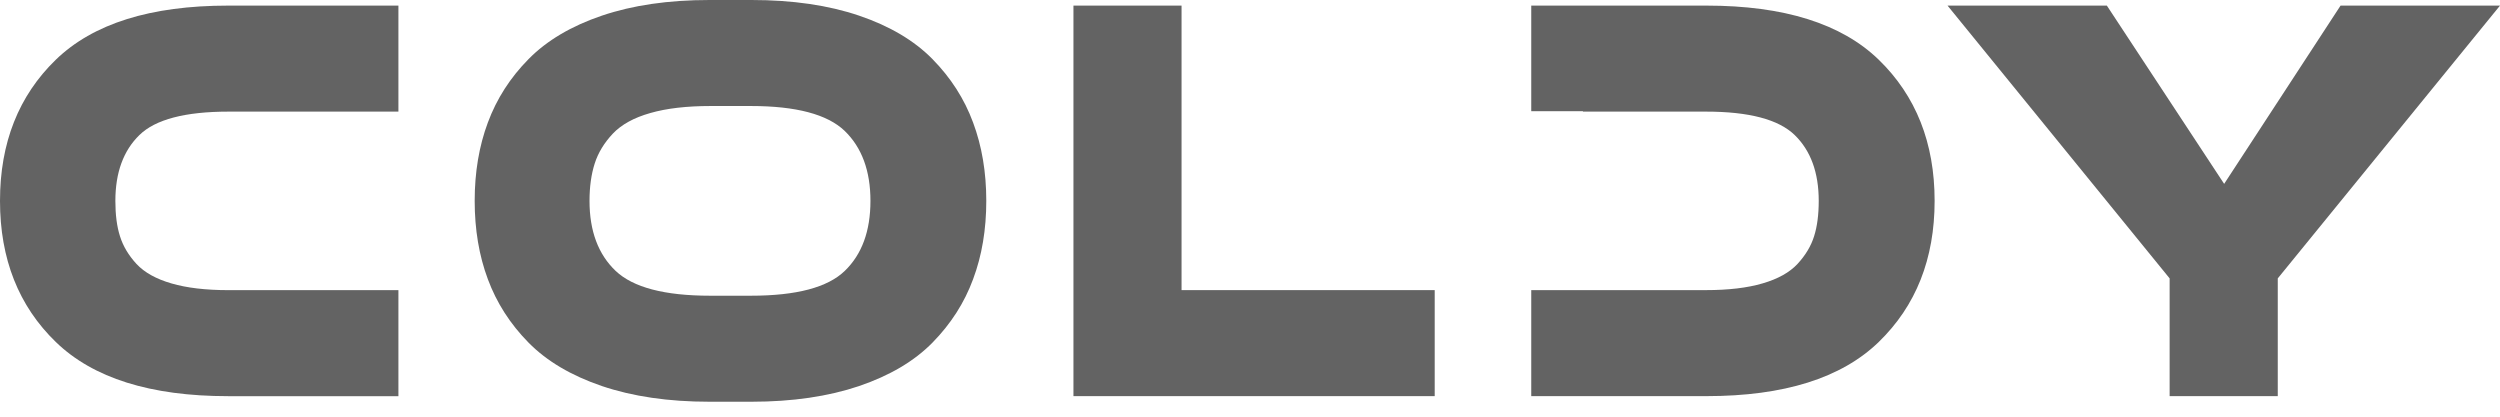
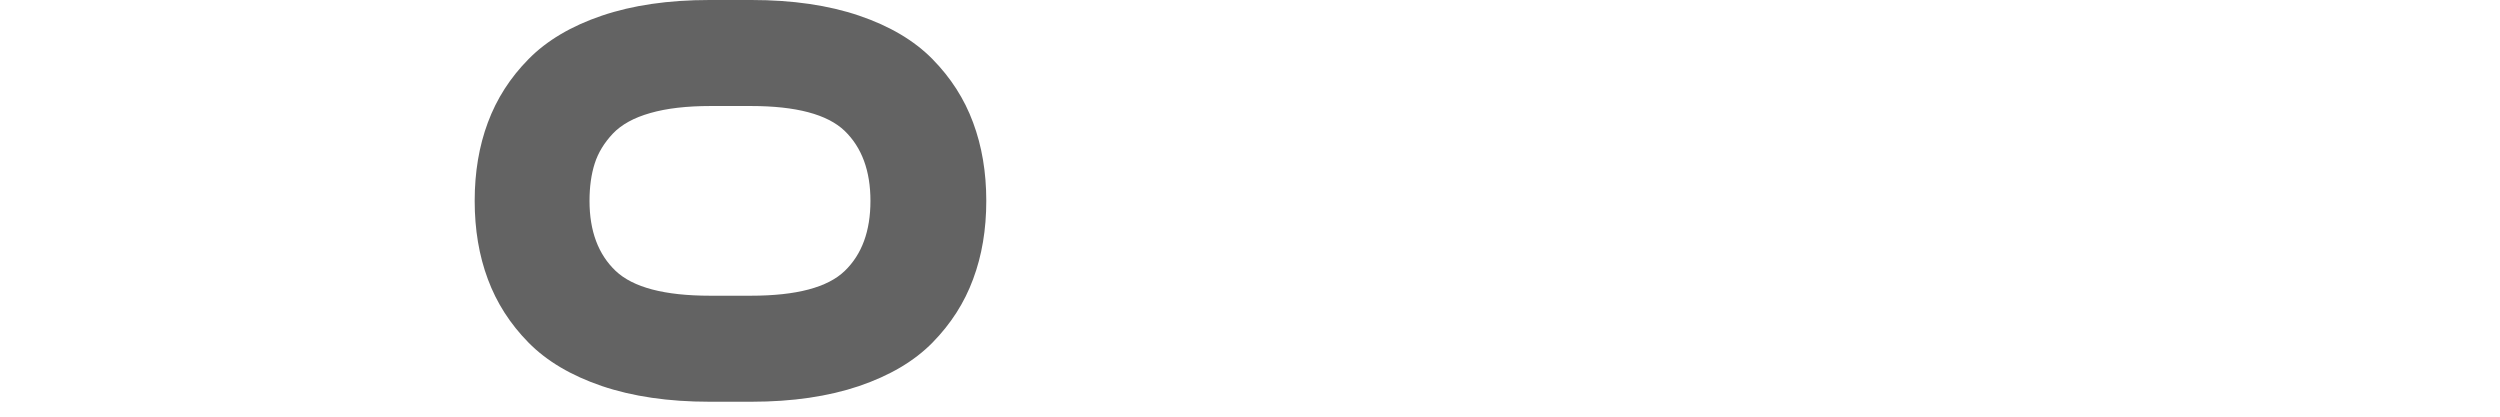
<svg xmlns="http://www.w3.org/2000/svg" width="150" height="25" viewBox="0 0 150 25" fill="none">
-   <path d="M6.922 12.054C6.922 12.879 7.011 13.591 7.2 14.178C7.386 14.771 7.714 15.32 8.19 15.838C8.668 16.348 9.367 16.739 10.286 17.005C11.208 17.275 12.351 17.409 13.718 17.409H23.905V23.77H13.685C9.032 23.77 5.584 22.686 3.35 20.521C1.116 18.358 0 15.534 0 12.052C0 8.572 1.116 5.748 3.35 3.582C5.584 1.418 9.032 0.336 13.685 0.336H23.905V6.697H13.718C11.108 6.697 9.324 7.166 8.365 8.102C7.403 9.039 6.922 10.357 6.922 12.054Z" fill="#636363" />
  <path d="M45.088 24.104H42.572C40.107 24.104 37.959 23.788 36.116 23.164C34.276 22.536 32.806 21.669 31.711 20.556C30.611 19.438 29.8 18.175 29.272 16.753C28.743 15.337 28.481 13.77 28.481 12.051C28.481 10.335 28.743 8.767 29.272 7.351C29.8 5.929 30.611 4.663 31.711 3.548C32.806 2.433 34.276 1.562 36.116 0.938C37.959 0.313 40.107 0 42.572 0H45.088C47.548 0 49.699 0.313 51.544 0.938C53.383 1.562 54.855 2.433 55.95 3.548C57.045 4.663 57.861 5.929 58.385 7.351C58.914 8.767 59.177 10.335 59.177 12.051C59.177 13.768 58.915 15.337 58.385 16.753C57.861 18.175 57.046 19.438 55.95 20.556C54.855 21.671 53.383 22.538 51.544 23.164C49.699 23.786 47.548 24.104 45.088 24.104ZM42.603 17.743H45.055C47.788 17.743 49.664 17.245 50.688 16.252C51.715 15.26 52.227 13.861 52.227 12.053C52.227 10.245 51.708 8.846 50.677 7.85C49.64 6.859 47.767 6.361 45.055 6.361H42.629C41.209 6.361 40 6.499 39.018 6.782C38.037 7.059 37.285 7.475 36.769 8.019C36.253 8.568 35.889 9.164 35.683 9.809C35.475 10.459 35.371 11.206 35.371 12.054C35.371 13.864 35.896 15.261 36.938 16.254C37.984 17.245 39.873 17.743 42.603 17.743Z" fill="#636363" />
-   <path d="M70.893 0.336V17.407H86.082V23.768H64.407V0.336H70.893Z" fill="#636363" />
-   <path d="M130.178 23.768V16.703L116.852 0.336H126.411L133.449 11.032L140.434 0.336H150L136.666 16.703V23.768H130.178Z" fill="#636363" />
-   <path d="M112.723 3.582C110.489 1.418 107.042 0.336 102.388 0.336H91.875V6.671H94.975V6.697H102.355C104.943 6.697 106.716 7.166 107.681 8.102C108.643 9.036 109.124 10.356 109.124 12.052C109.124 12.877 109.032 13.589 108.845 14.177C108.66 14.769 108.328 15.318 107.85 15.836C107.374 16.346 106.676 16.737 105.754 17.004C104.837 17.274 103.704 17.407 102.355 17.407H94.975H100.958H91.875V23.768H102.388C107.042 23.768 110.489 22.684 112.723 20.52C114.957 18.356 116.077 15.532 116.077 12.051C116.077 8.572 114.957 5.75 112.723 3.582Z" fill="#636363" />
</svg>